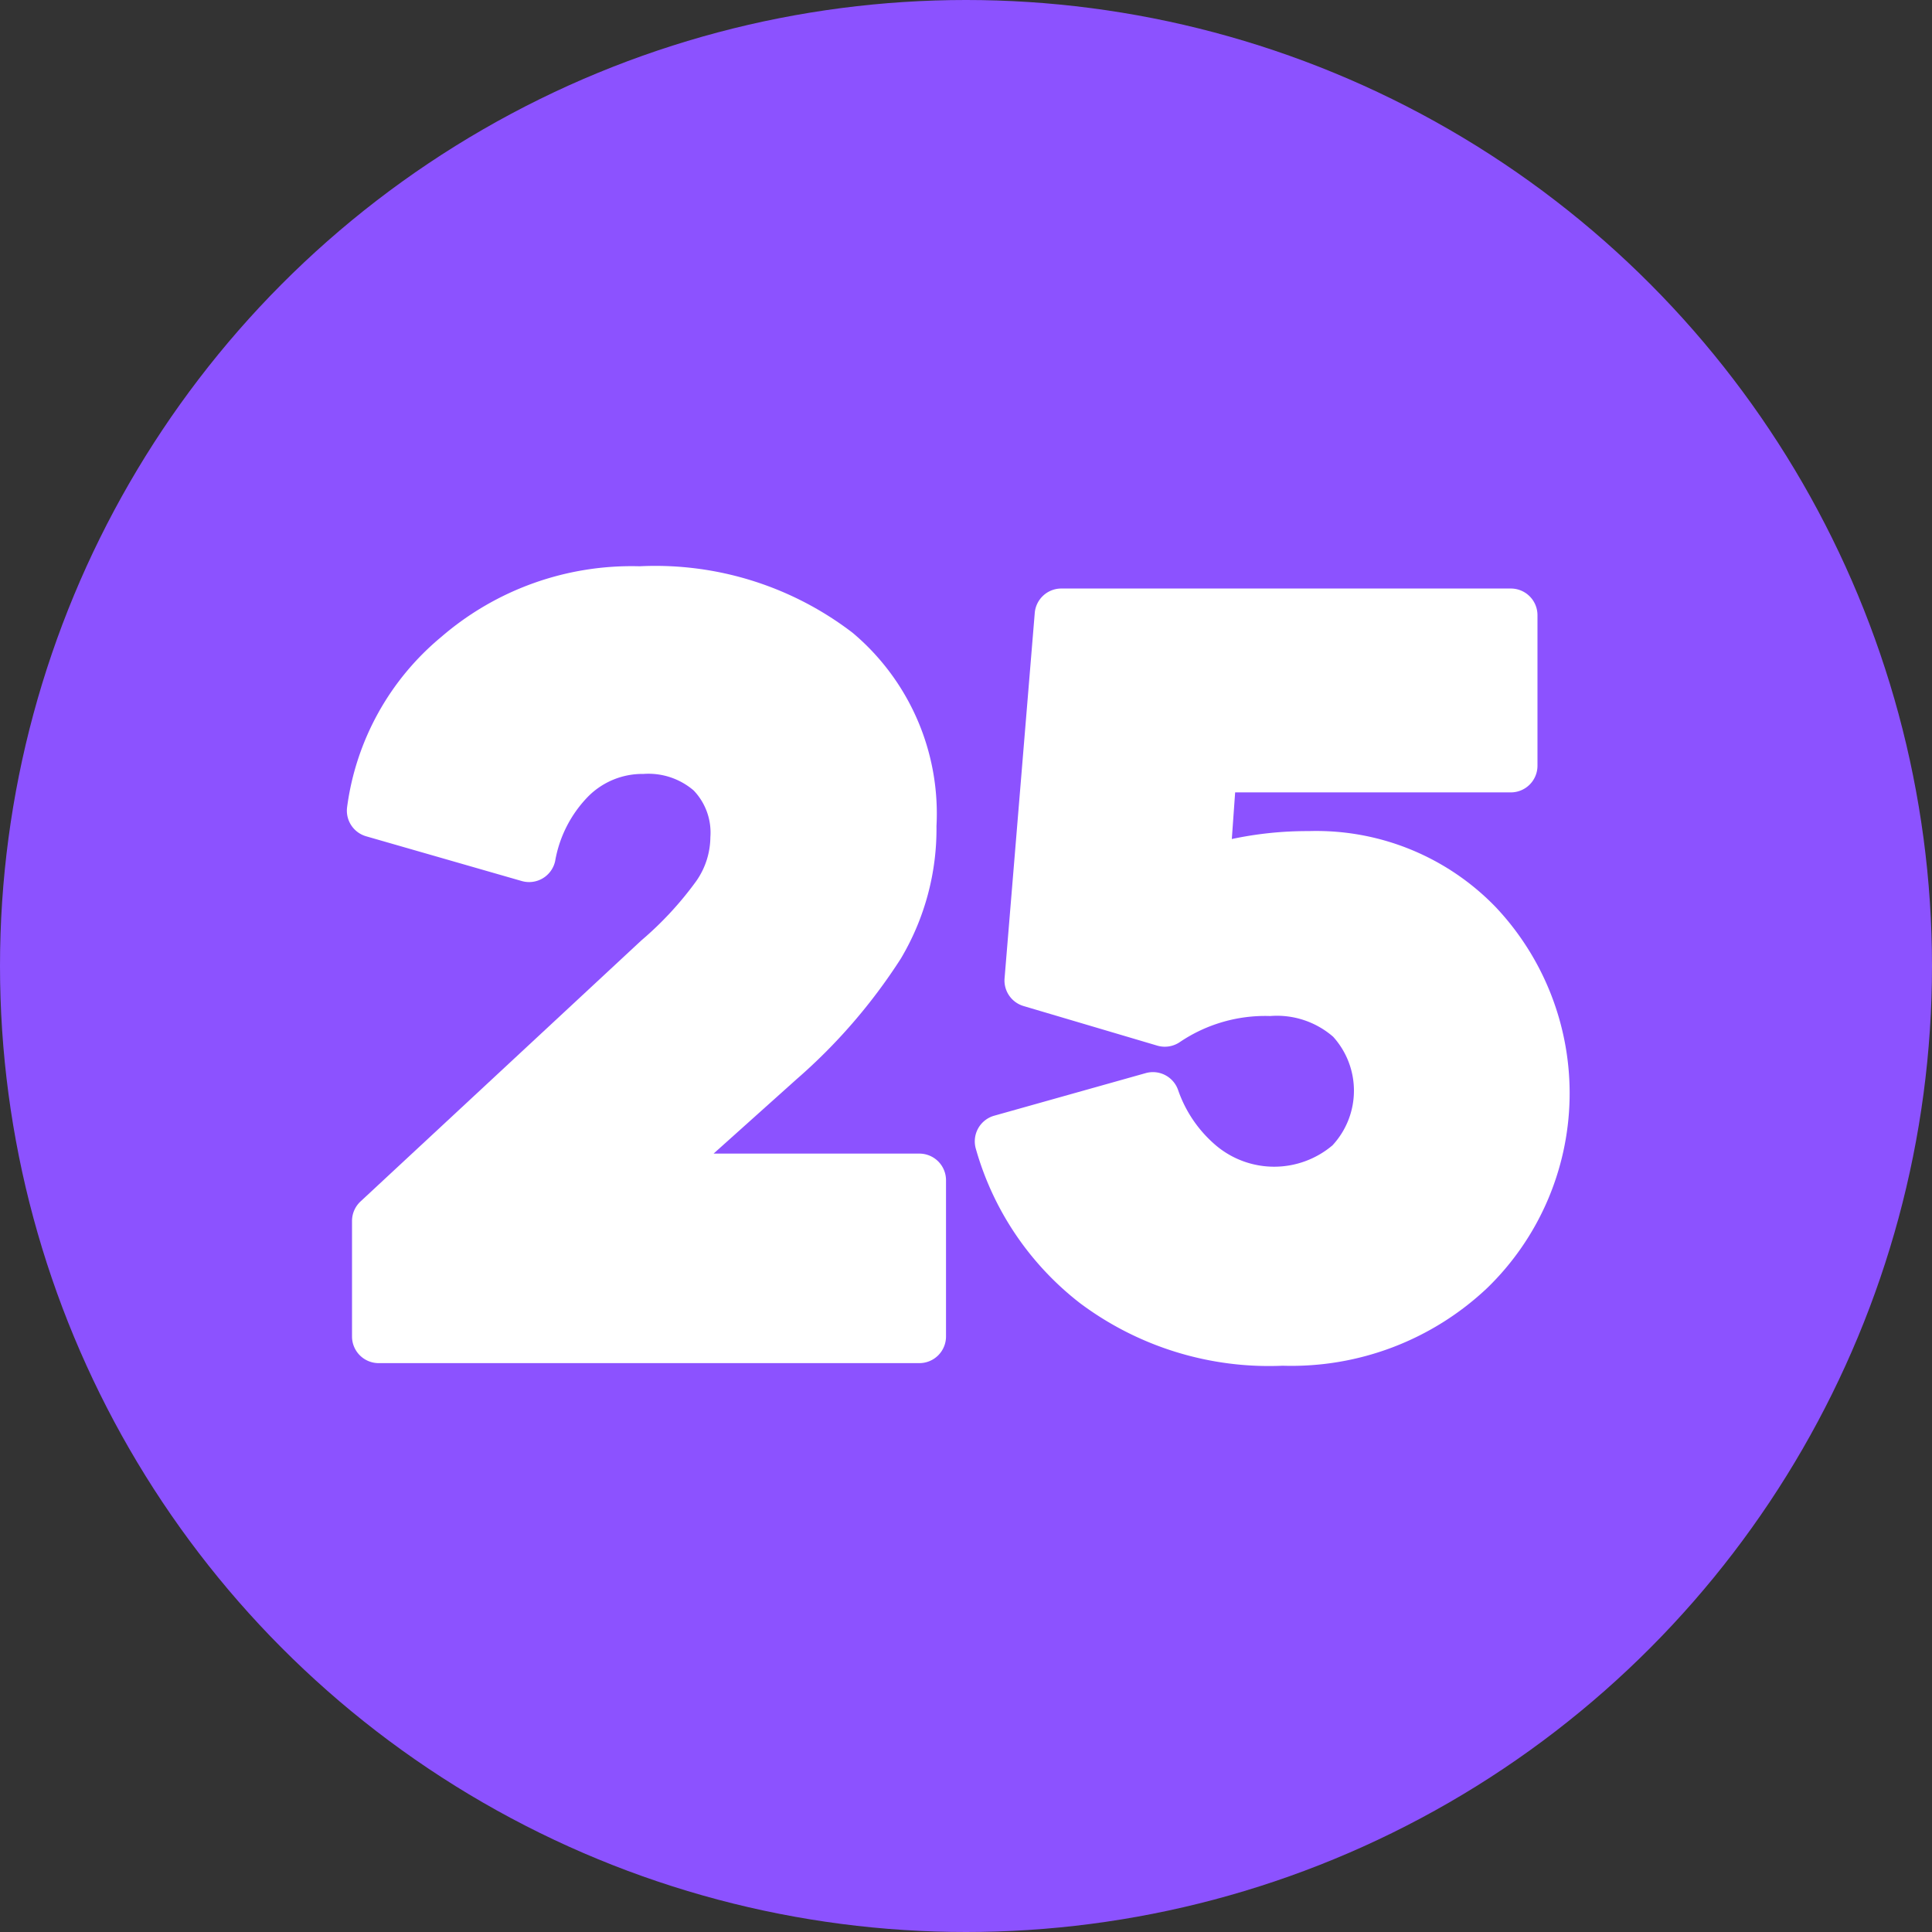
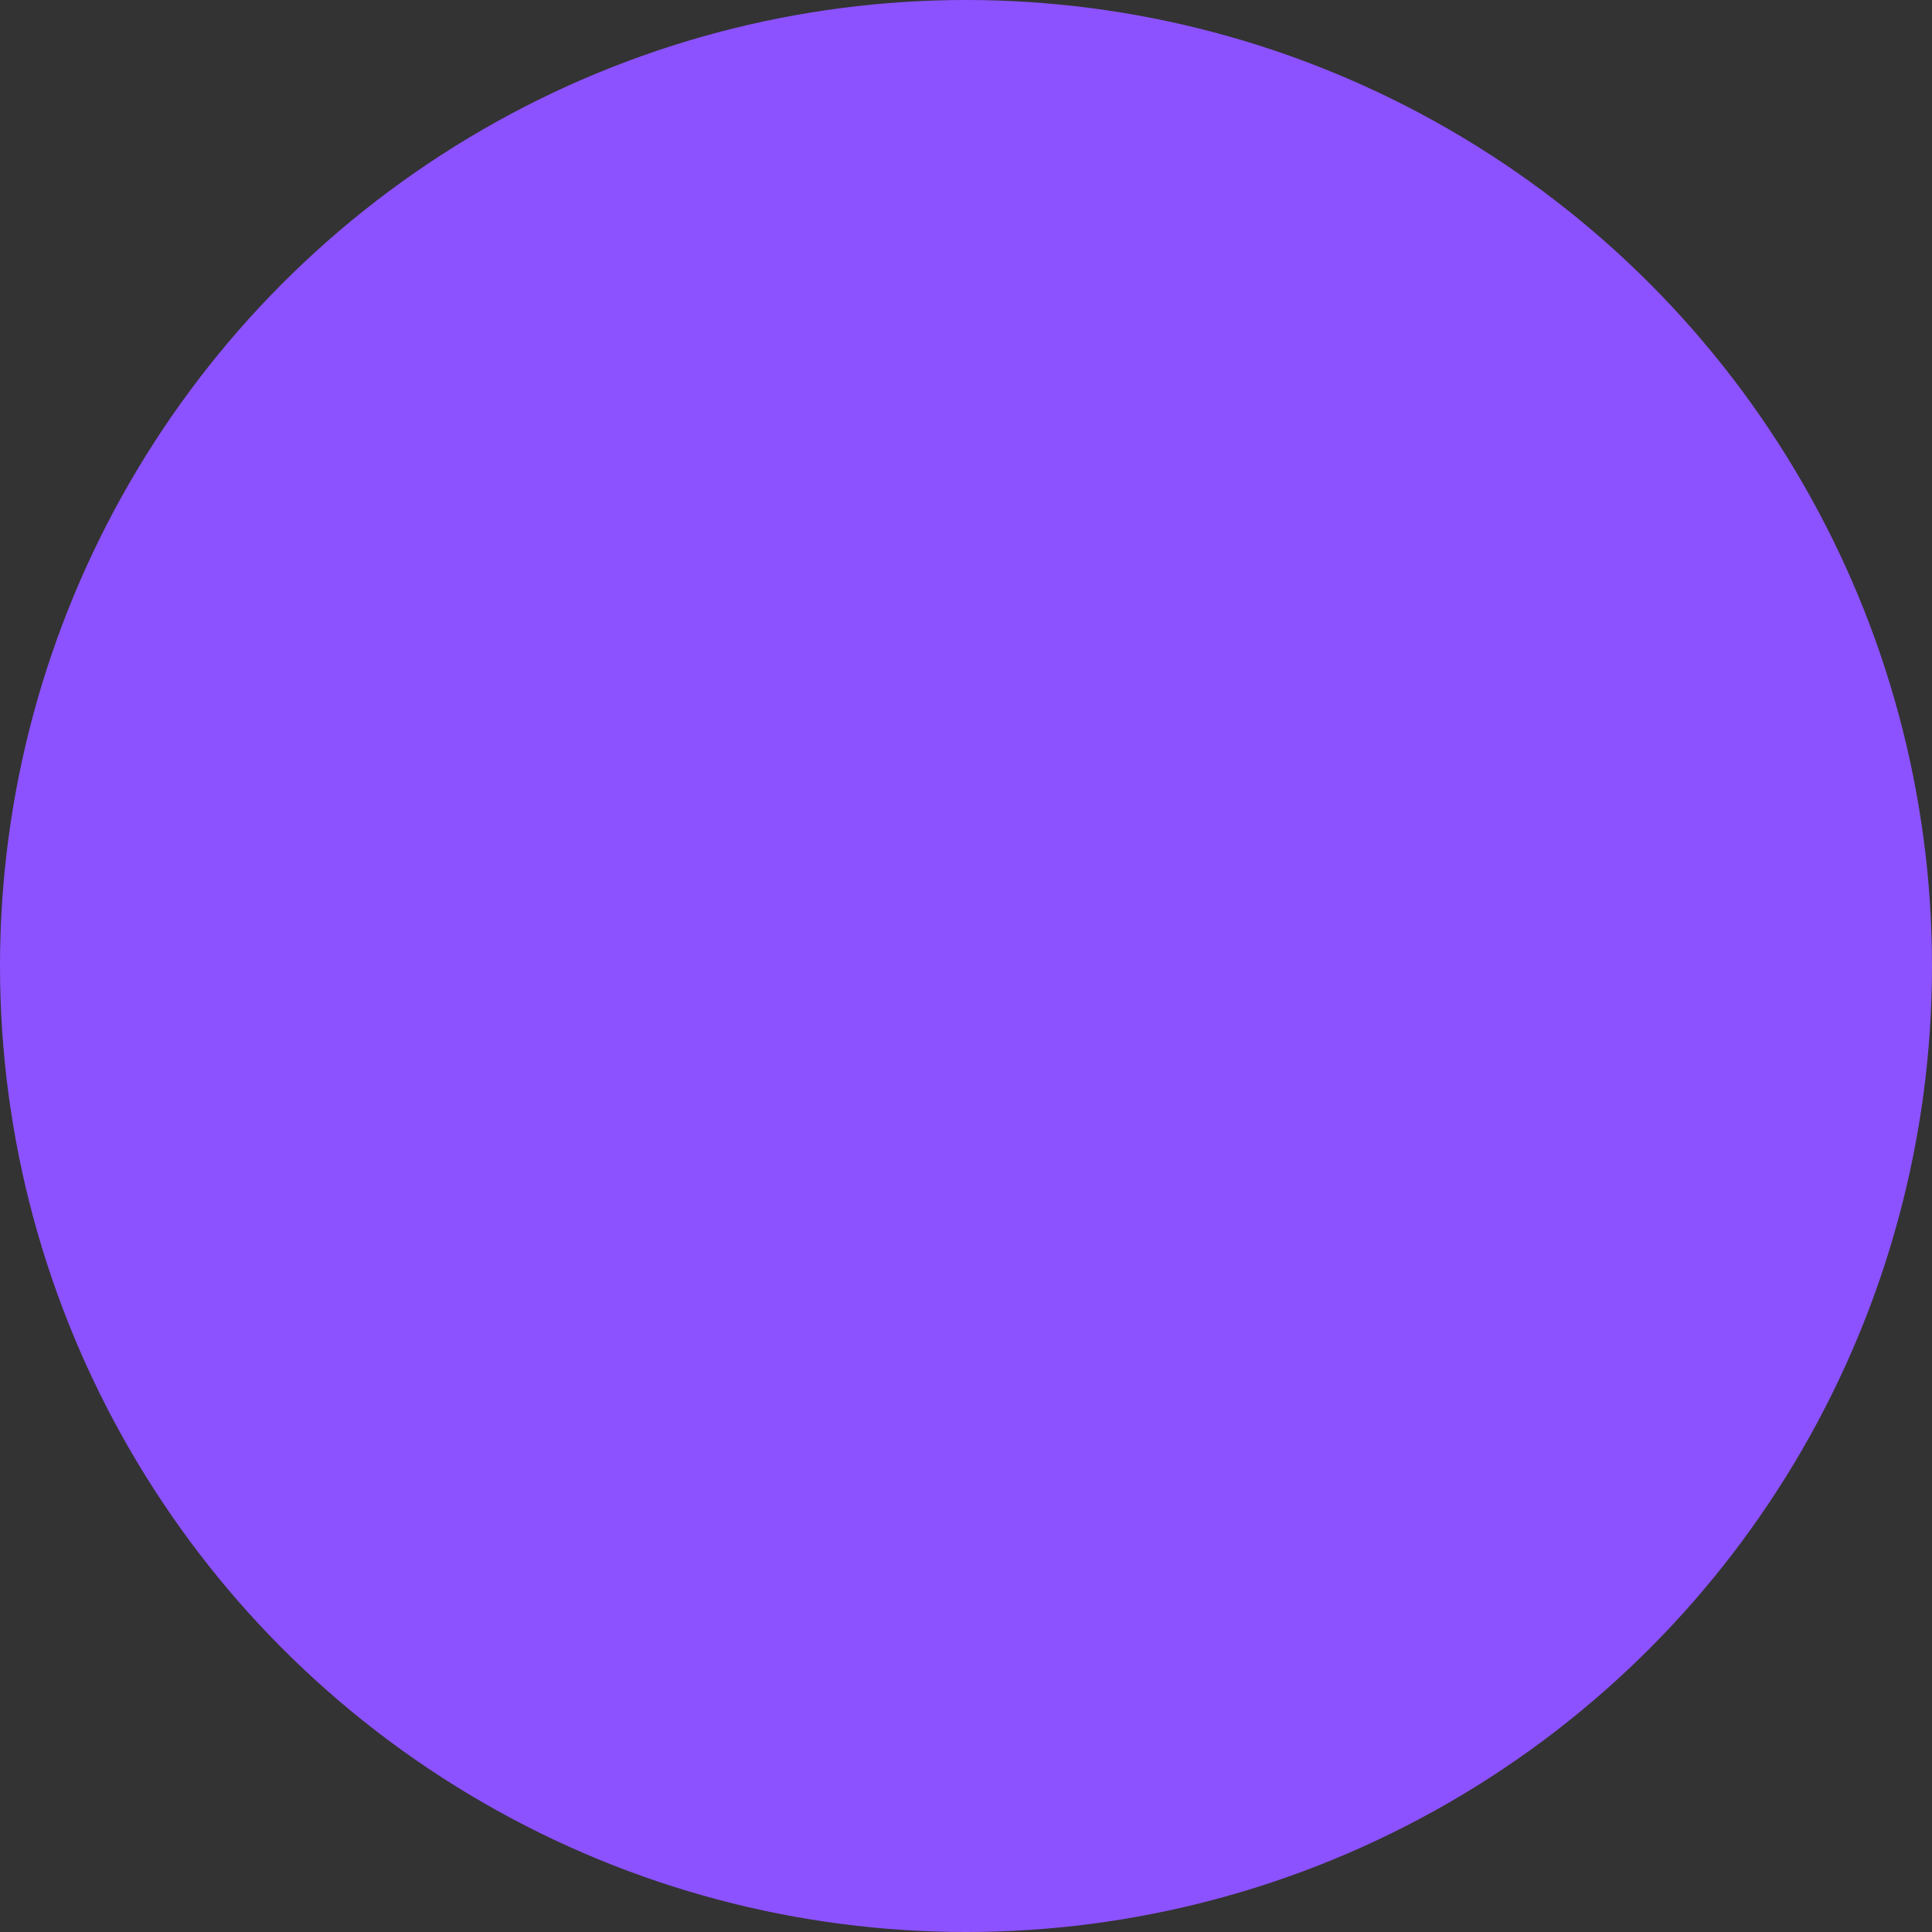
<svg xmlns="http://www.w3.org/2000/svg" fill="#000000" height="29" preserveAspectRatio="xMidYMid meet" version="1" viewBox="1.5 1.5 29.0 29.0" width="29" zoomAndPan="magnify">
  <rect x="1.5" y="1.5" width="29.0" height="29.0" fill="#333333" stroke="none" />
  <g data-name="Layer 77">
    <g id="change1_1">
      <circle cx="16" cy="16" fill="#8c52ff" r="14.5" />
    </g>
    <g id="change2_1">
-       <path d="M21.147,13.975a5.448,5.448,0,0,0-1.157.119l.05-.7h4.138a.4.4,0,0,0,.4-.4V10.734a.4.4,0,0,0-.4-.4H17.432a.4.4,0,0,0-.4.367l-.453,5.483a.4.4,0,0,0,.285.417l2.006.594a.4.4,0,0,0,.344-.056,2.288,2.288,0,0,1,1.352-.388,1.286,1.286,0,0,1,.945.311,1.206,1.206,0,0,1-.01,1.63,1.355,1.355,0,0,1-1.74.009,1.907,1.907,0,0,1-.578-.841.4.4,0,0,0-.486-.252l-2.273.639a.4.4,0,0,0-.277.494,4.466,4.466,0,0,0,1.566,2.321A4.734,4.734,0,0,0,20.753,22a4.278,4.278,0,0,0,3.073-1.169,4.072,4.072,0,0,0,.126-5.714A3.742,3.742,0,0,0,21.147,13.975Z" fill="#ffffff" fill-rule="evenodd" />
-     </g>
+       </g>
    <g id="change2_2">
-       <path d="M12.211,18.816,13.456,17.7a8.421,8.421,0,0,0,1.567-1.813,3.807,3.807,0,0,0,.534-1.988A3.545,3.545,0,0,0,14.3,11a4.865,4.865,0,0,0-3.2-1,4.37,4.37,0,0,0-2.977,1.061,4,4,0,0,0-1.413,2.556.4.4,0,0,0,.286.436l2.337.672a.4.4,0,0,0,.5-.3,1.836,1.836,0,0,1,.5-.974,1.147,1.147,0,0,1,.825-.334,1.042,1.042,0,0,1,.754.248.914.914,0,0,1,.251.7,1.164,1.164,0,0,1-.211.659,5.091,5.091,0,0,1-.825.892L6.912,19.534a.4.4,0,0,0-.128.293v1.734a.4.4,0,0,0,.4.4H15.3a.4.4,0,0,0,.4-.4V19.216a.4.4,0,0,0-.4-.4Z" fill="#ffffff" fill-rule="evenodd" />
-     </g>
+       </g>
  </g>
</svg>